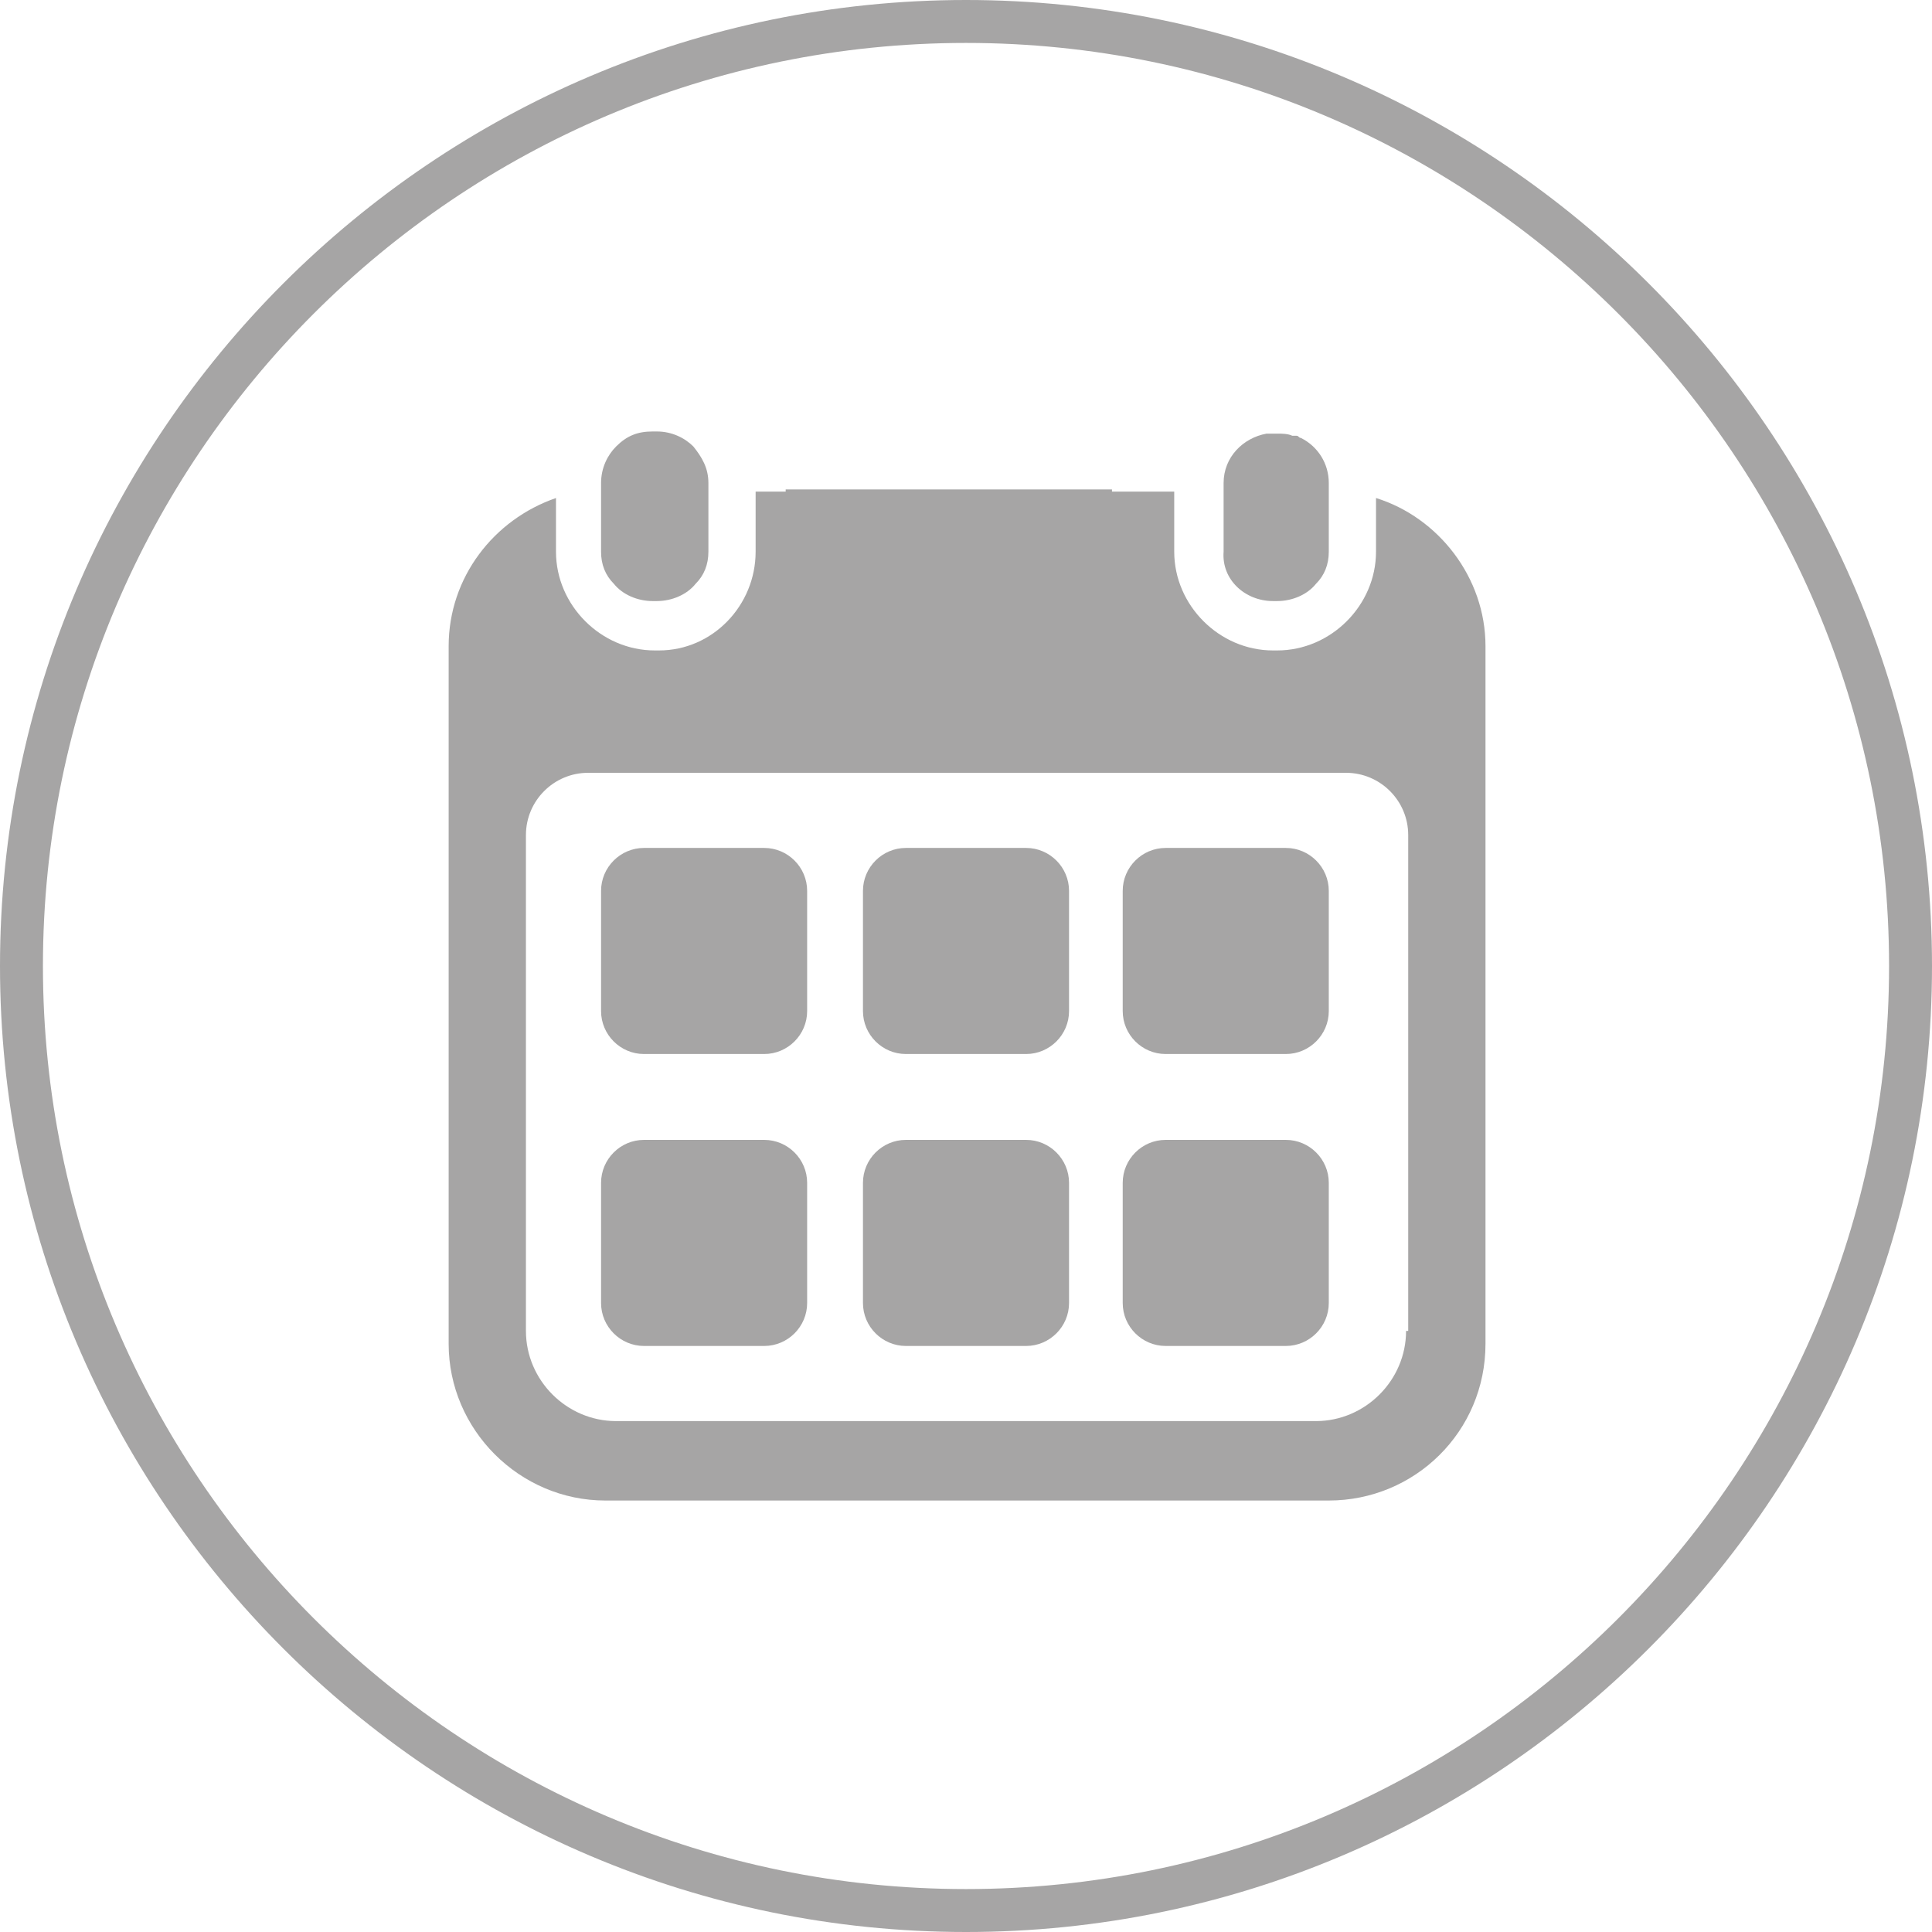
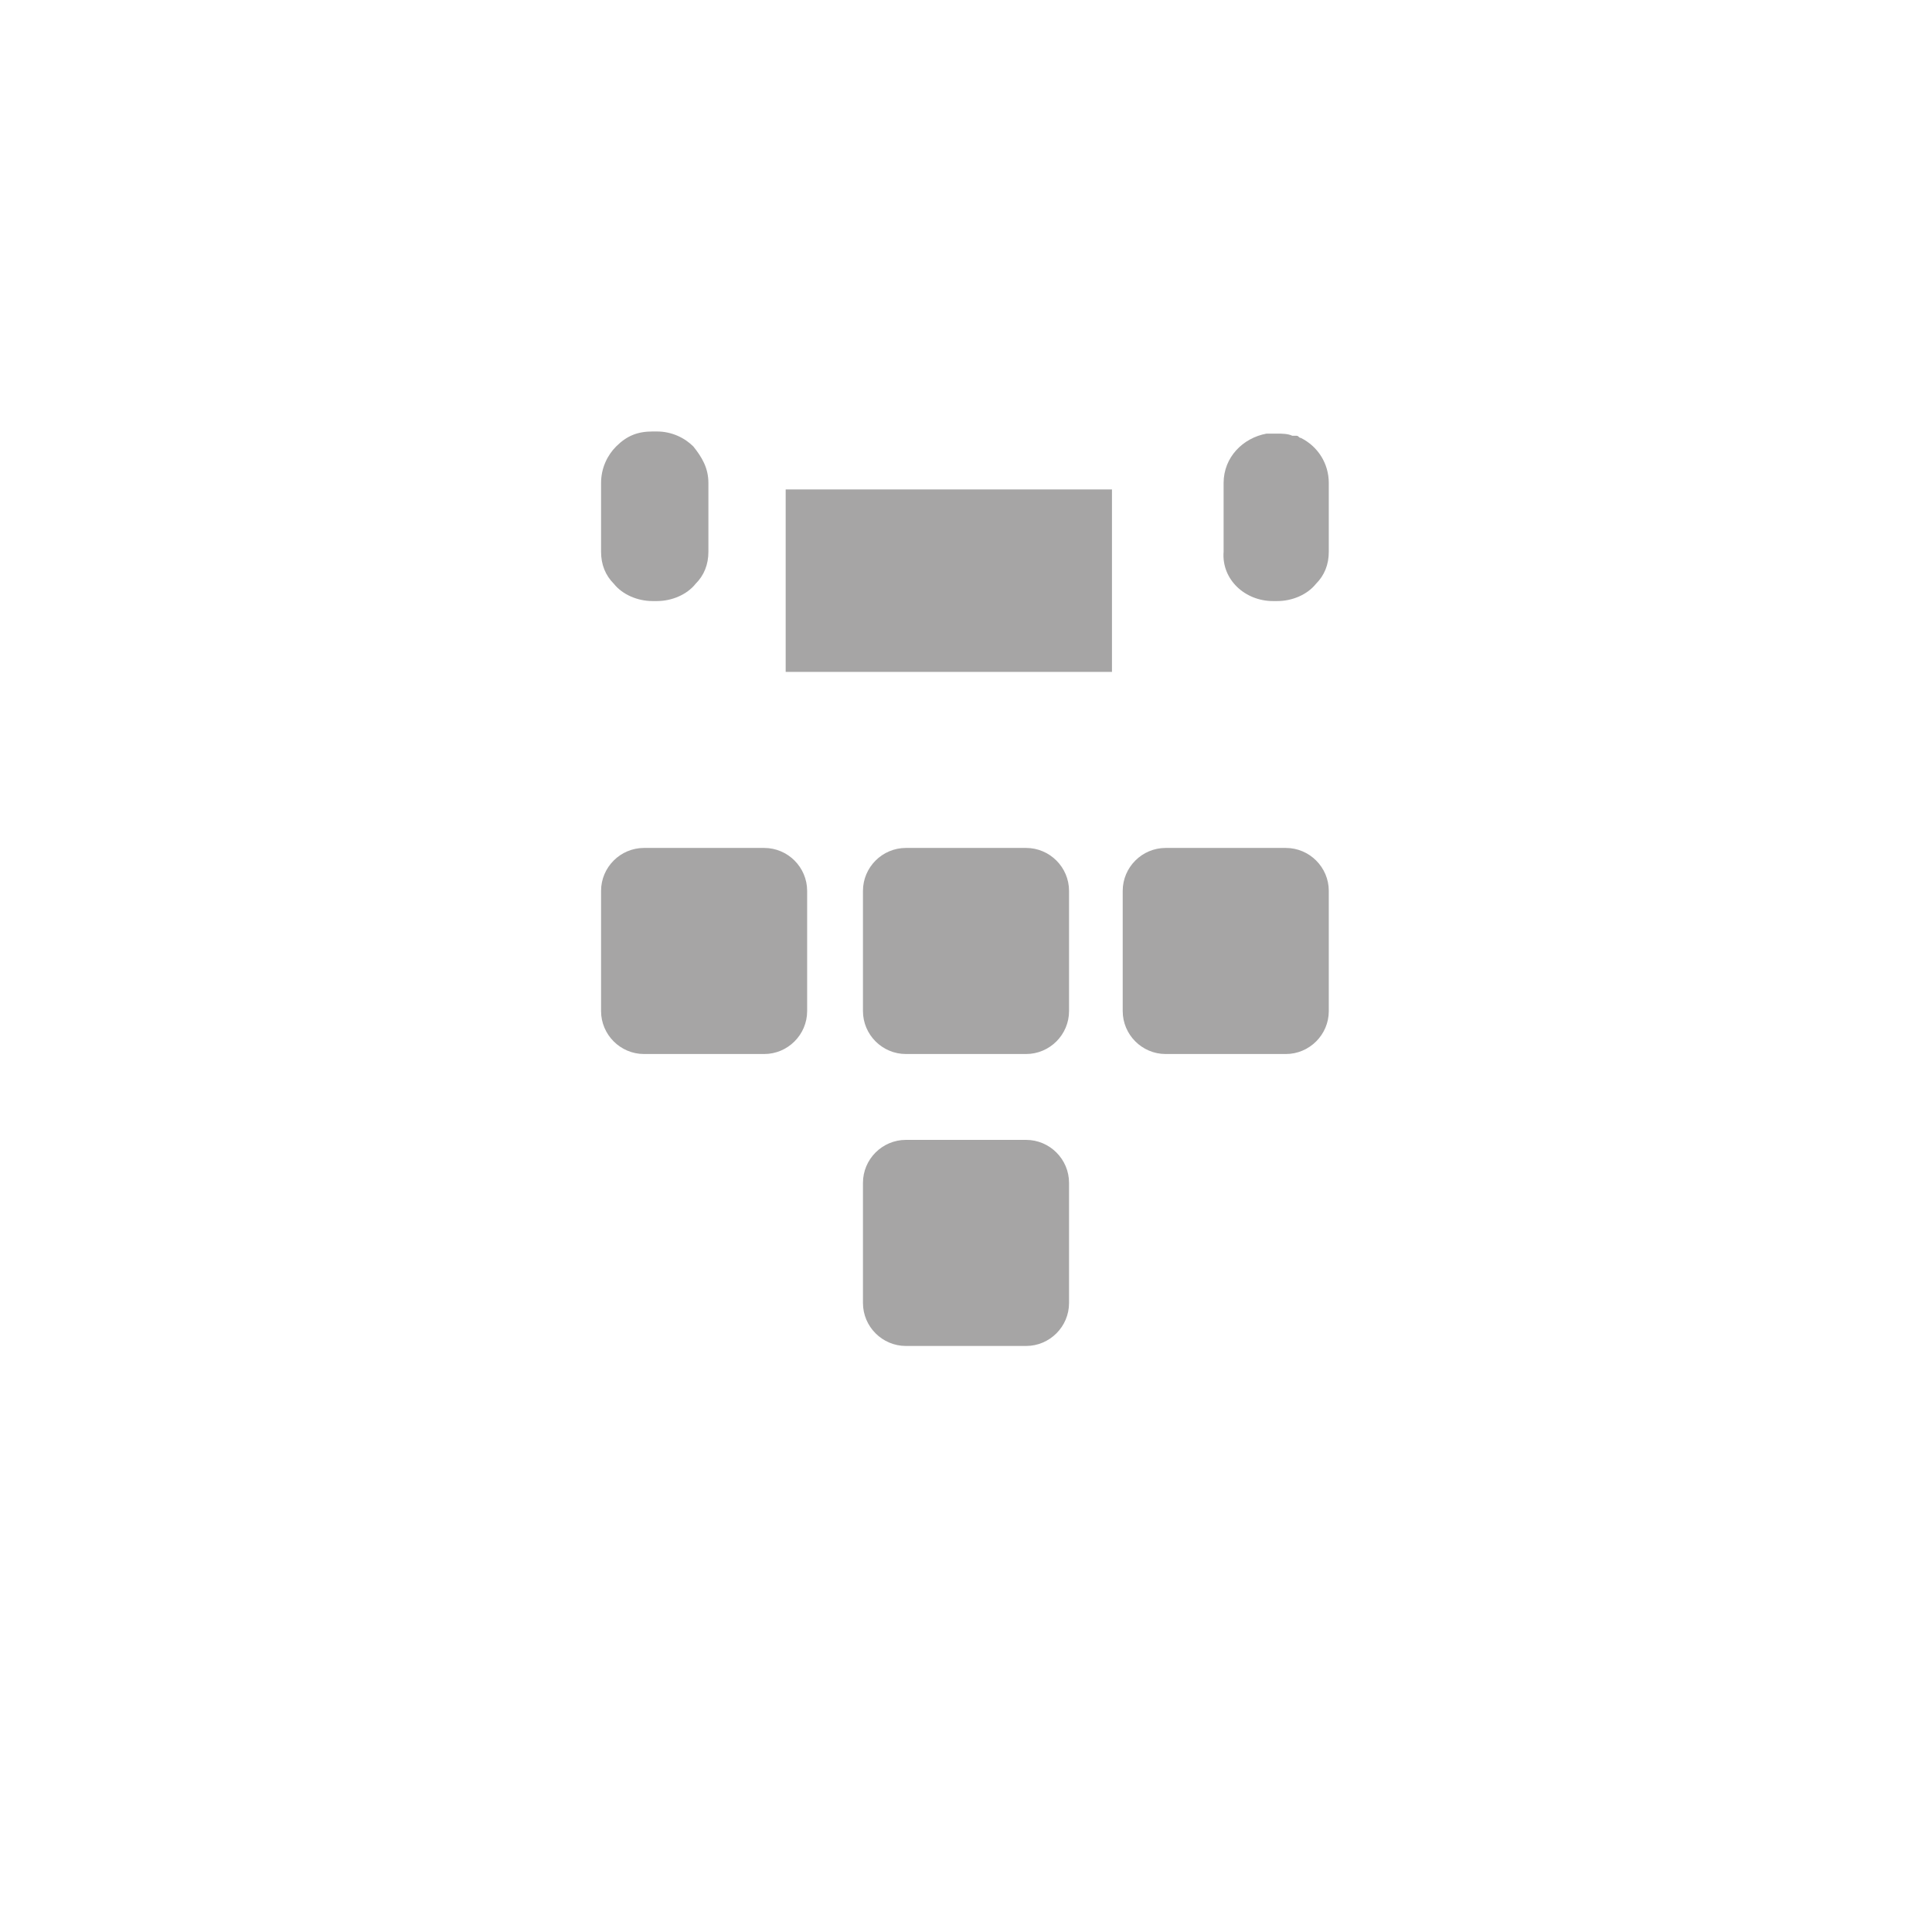
<svg xmlns="http://www.w3.org/2000/svg" version="1.1" id="Layer_1" x="0px" y="0px" viewBox="0 0 90 90" style="enable-background:new 0 0 90 90;" xml:space="preserve">
  <style type="text/css">
	.st0{fill:#A6A5A5;}
</style>
  <g id="XMLID_1_">
-     <path id="XMLID_3_" class="st0" d="M45,90C20.2,90,0,69.8,0,45S20.2,0,45,0s45,20.2,45,45S69.8,90,45,90z M45,2C21.3,2,2,21.3,2,45   s19.3,43,43,43s43-19.3,43-43S68.7,2,45,2z" />
-   </g>
+     </g>
  <g id="XMLID_13_">
    <g id="XMLID_28_">
-       <path class="st0" d="M64.1,23.2v2.5c0,2.5-2.1,4.6-4.6,4.6h-0.2c-2.5,0-4.6-2.1-4.6-4.6v-2.8h-5v2.8c0,2.5-2.1,4.6-4.6,4.6h-0.2    c-2.5,0-4.6-2.1-4.6-4.6v-2.8h-5.1v2.8c0,2.5-2,4.6-4.5,4.6h-0.2c-2.5,0-4.6-2.1-4.6-4.6v-2.5c-2.9,1-5,3.7-5,6.9v32.5    c0,4,3.3,7.3,7.3,7.3h33.7c4,0,7.3-3.2,7.3-7.3V30.1C69.2,26.9,67,24.1,64.1,23.2L64.1,23.2z M65.5,62c0,2.3-1.9,4.2-4.2,4.2H28.7    c-2.3,0-4.2-1.9-4.2-4.2V38.9c0-1.6,1.3-2.9,2.9-2.9h35.3c1.6,0,2.9,1.3,2.9,2.9V62z M65.5,62" />
-     </g>
+       </g>
    <g id="XMLID_25_">
-       <path class="st0" d="M30.4,28h0.2c0.7,0,1.4-0.3,1.8-0.8c0.4-0.4,0.6-0.9,0.6-1.5v-3.2c0-0.7-0.3-1.2-0.7-1.7c0,0,0,0,0,0    c0,0,0,0,0,0c-0.4-0.4-1-0.7-1.7-0.7h-0.2c-0.7,0-1.2,0.2-1.7,0.7c0,0,0,0,0,0c0,0,0,0,0,0c-0.4,0.4-0.7,1-0.7,1.7v3.2    c0,0.6,0.2,1.1,0.6,1.5C29,27.7,29.7,28,30.4,28L30.4,28z M30.4,28" />
+       <path class="st0" d="M30.4,28h0.2c0.7,0,1.4-0.3,1.8-0.8c0.4-0.4,0.6-0.9,0.6-1.5v-3.2c0-0.7-0.3-1.2-0.7-1.7c0,0,0,0,0,0    c0,0,0,0,0,0c-0.4-0.4-1-0.7-1.7-0.7h-0.2c-0.7,0-1.2,0.2-1.7,0.7c0,0,0,0,0,0c0,0,0,0,0,0c-0.4,0.4-0.7,1-0.7,1.7v3.2    c0,0.6,0.2,1.1,0.6,1.5C29,27.7,29.7,28,30.4,28L30.4,28M30.4,28" />
    </g>
    <g id="XMLID_22_">
      <path class="st0" d="M59.3,28h0.2c0.7,0,1.4-0.3,1.8-0.8c0.4-0.4,0.6-0.9,0.6-1.5v-3.2c0-0.9-0.5-1.7-1.3-2.1c0,0,0,0,0,0    c-0.1,0-0.1-0.1-0.2-0.1c0,0,0,0,0,0c0,0,0,0,0,0c0,0,0,0-0.1,0c0,0,0,0,0,0c0,0,0,0-0.1,0c-0.2-0.1-0.5-0.1-0.7-0.1h-0.2    c-0.1,0-0.2,0-0.3,0c-1.1,0.2-2,1.1-2,2.3v3.2C56.9,27,58,28,59.3,28L59.3,28z M59.3,28" />
    </g>
    <g id="XMLID_21_">
      <path id="XMLID_11_" class="st0" d="M35.6,49.1H30c-1.1,0-2-0.9-2-2v-5.6c0-1.1,0.9-2,2-2h5.6c1.1,0,2,0.9,2,2v5.6    C37.6,48.2,36.7,49.1,35.6,49.1z" />
    </g>
    <g id="XMLID_20_">
      <path id="XMLID_10_" class="st0" d="M47.8,49.1h-5.6c-1.1,0-2-0.9-2-2v-5.6c0-1.1,0.9-2,2-2h5.6c1.1,0,2,0.9,2,2v5.6    C49.8,48.2,48.9,49.1,47.8,49.1z" />
    </g>
    <g id="XMLID_19_">
      <path id="XMLID_9_" class="st0" d="M59.9,49.1h-5.6c-1.1,0-2-0.9-2-2v-5.6c0-1.1,0.9-2,2-2h5.6c1.1,0,2,0.9,2,2v5.6    C61.9,48.2,61,49.1,59.9,49.1z" />
    </g>
    <g id="XMLID_18_">
-       <path id="XMLID_8_" class="st0" d="M35.6,62.7H30c-1.1,0-2-0.9-2-2v-5.6c0-1.1,0.9-2,2-2h5.6c1.1,0,2,0.9,2,2v5.6    C37.6,61.8,36.7,62.7,35.6,62.7z" />
-     </g>
+       </g>
    <g id="XMLID_17_">
      <path id="XMLID_7_" class="st0" d="M47.8,62.7h-5.6c-1.1,0-2-0.9-2-2v-5.6c0-1.1,0.9-2,2-2h5.6c1.1,0,2,0.9,2,2v5.6    C49.8,61.8,48.9,62.7,47.8,62.7z" />
    </g>
    <g id="XMLID_16_">
-       <path id="XMLID_6_" class="st0" d="M59.9,62.7h-5.6c-1.1,0-2-0.9-2-2v-5.6c0-1.1,0.9-2,2-2h5.6c1.1,0,2,0.9,2,2v5.6    C61.9,61.8,61,62.7,59.9,62.7z" />
-     </g>
+       </g>
    <g id="XMLID_15_">
      <rect id="XMLID_2_" x="36.6" y="22.8" class="st0" width="15.2" height="8.5" />
    </g>
  </g>
</svg>